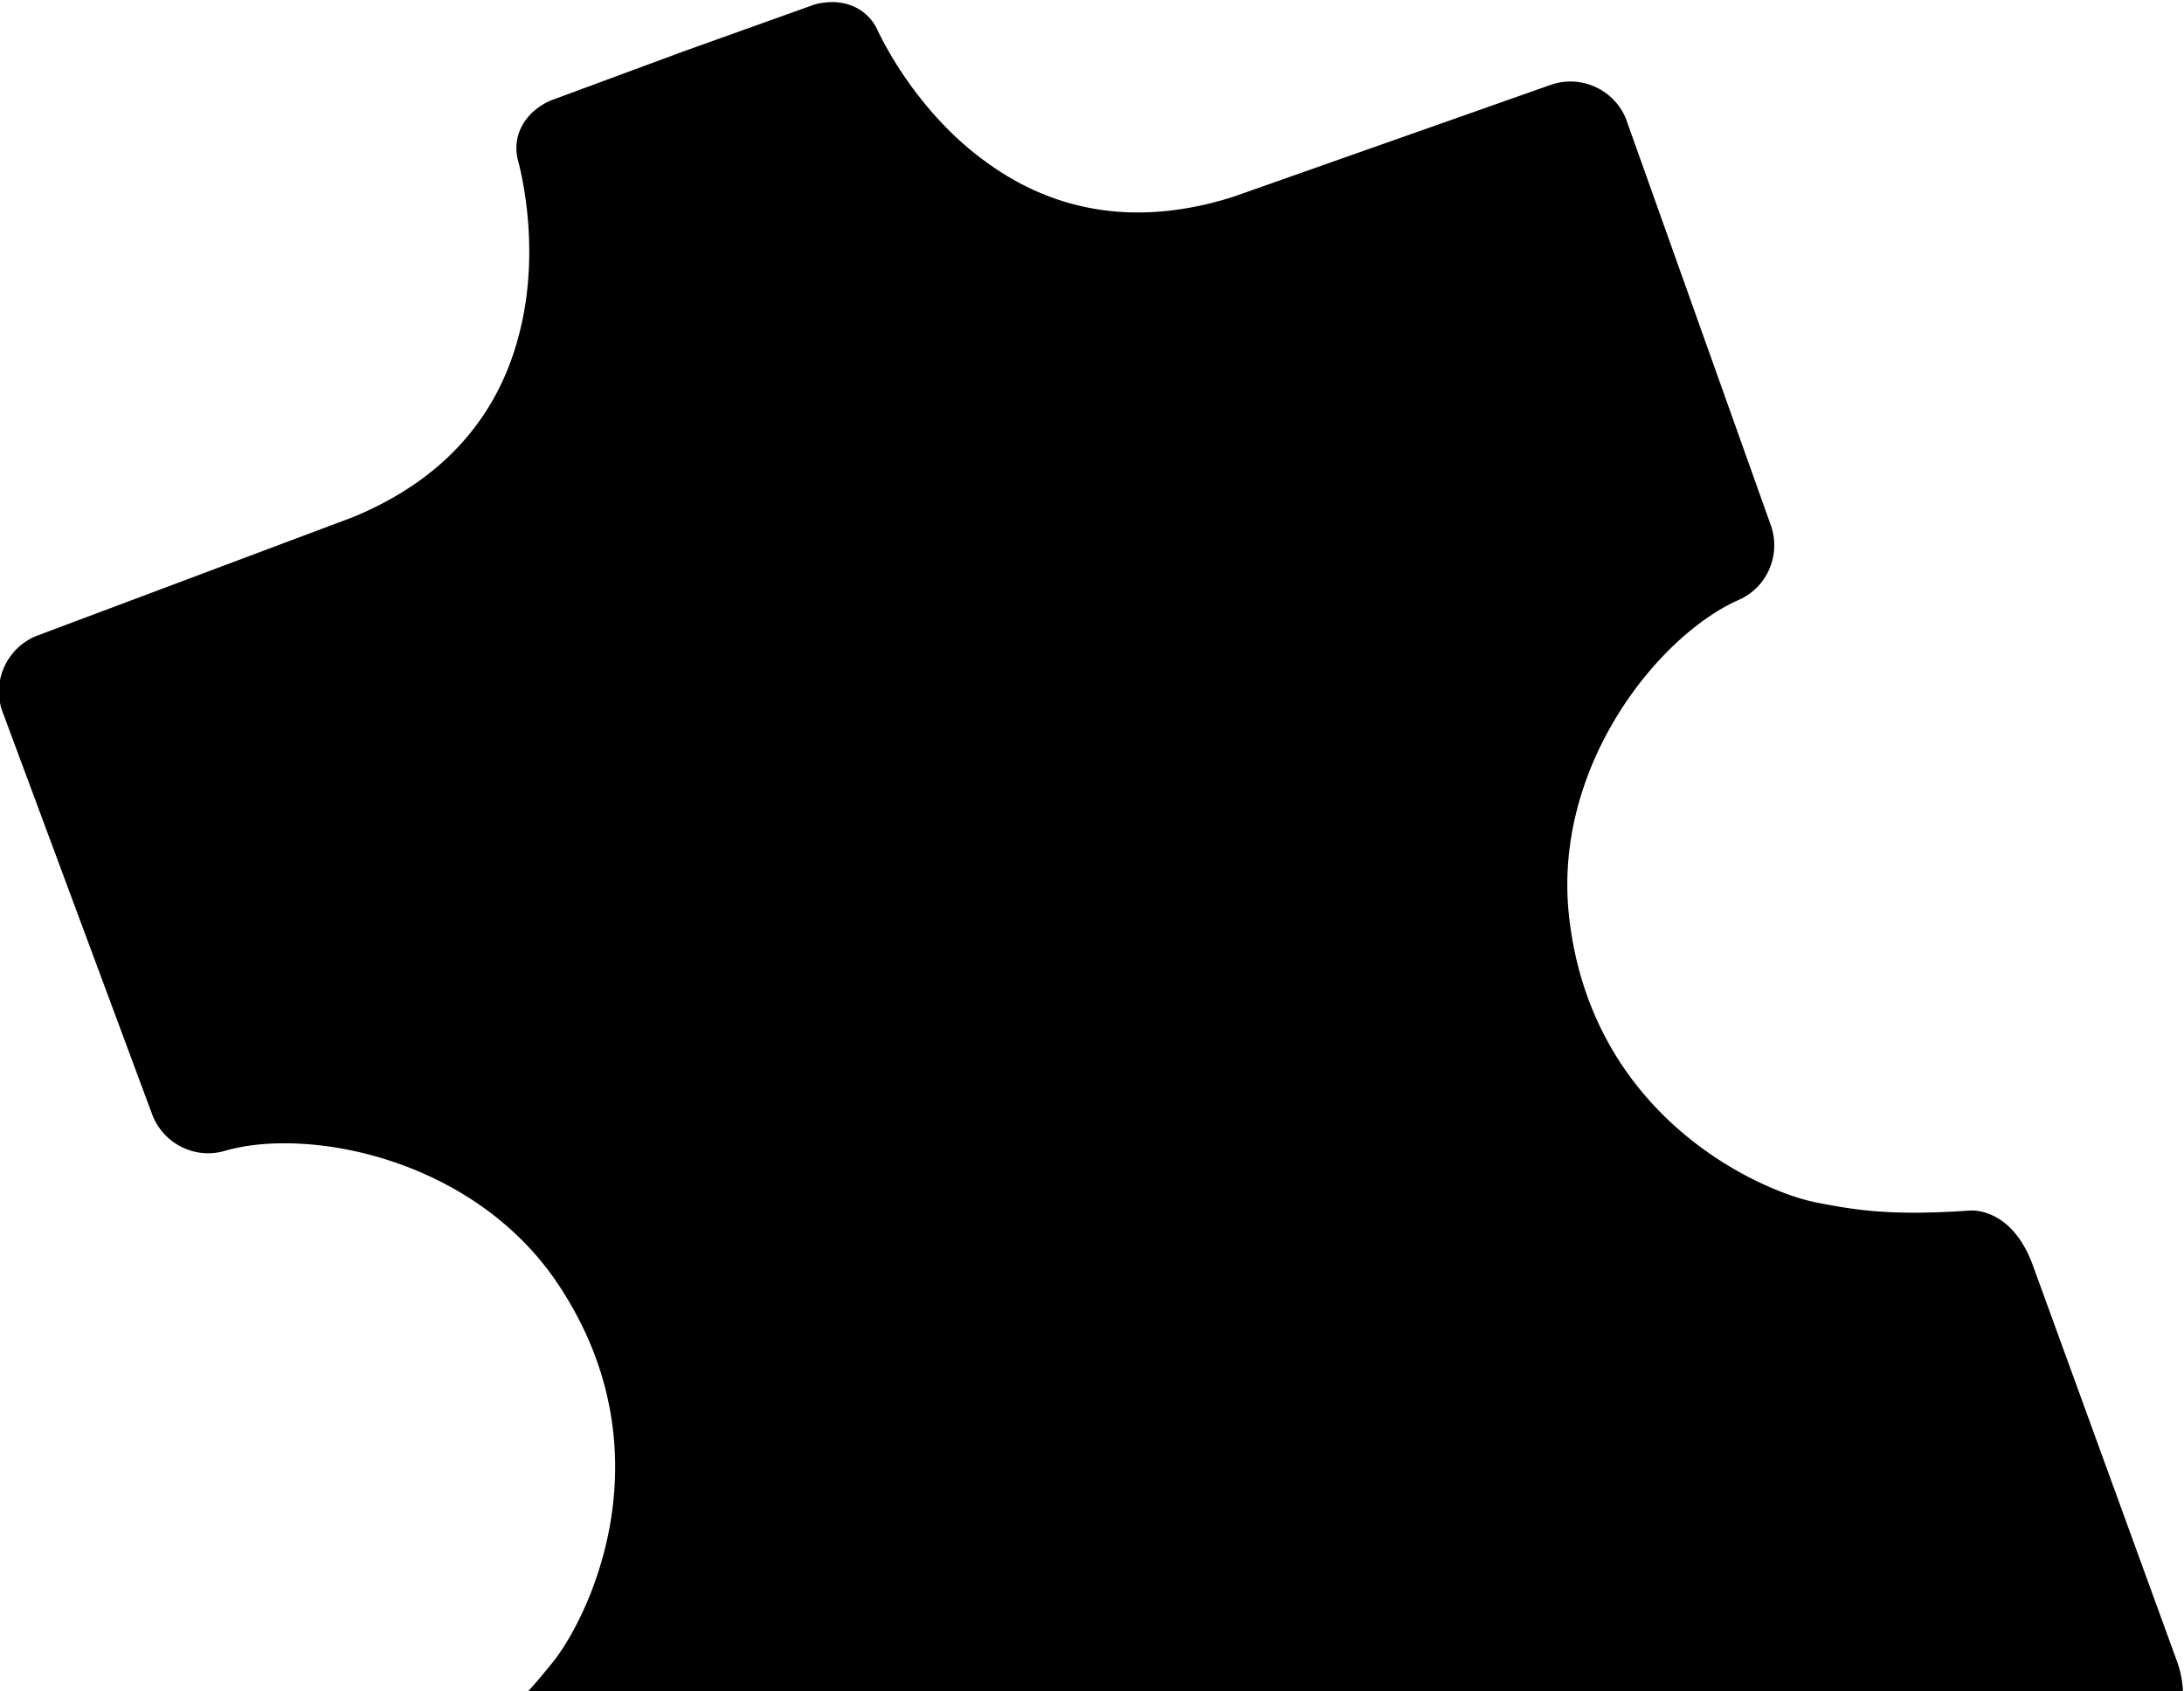
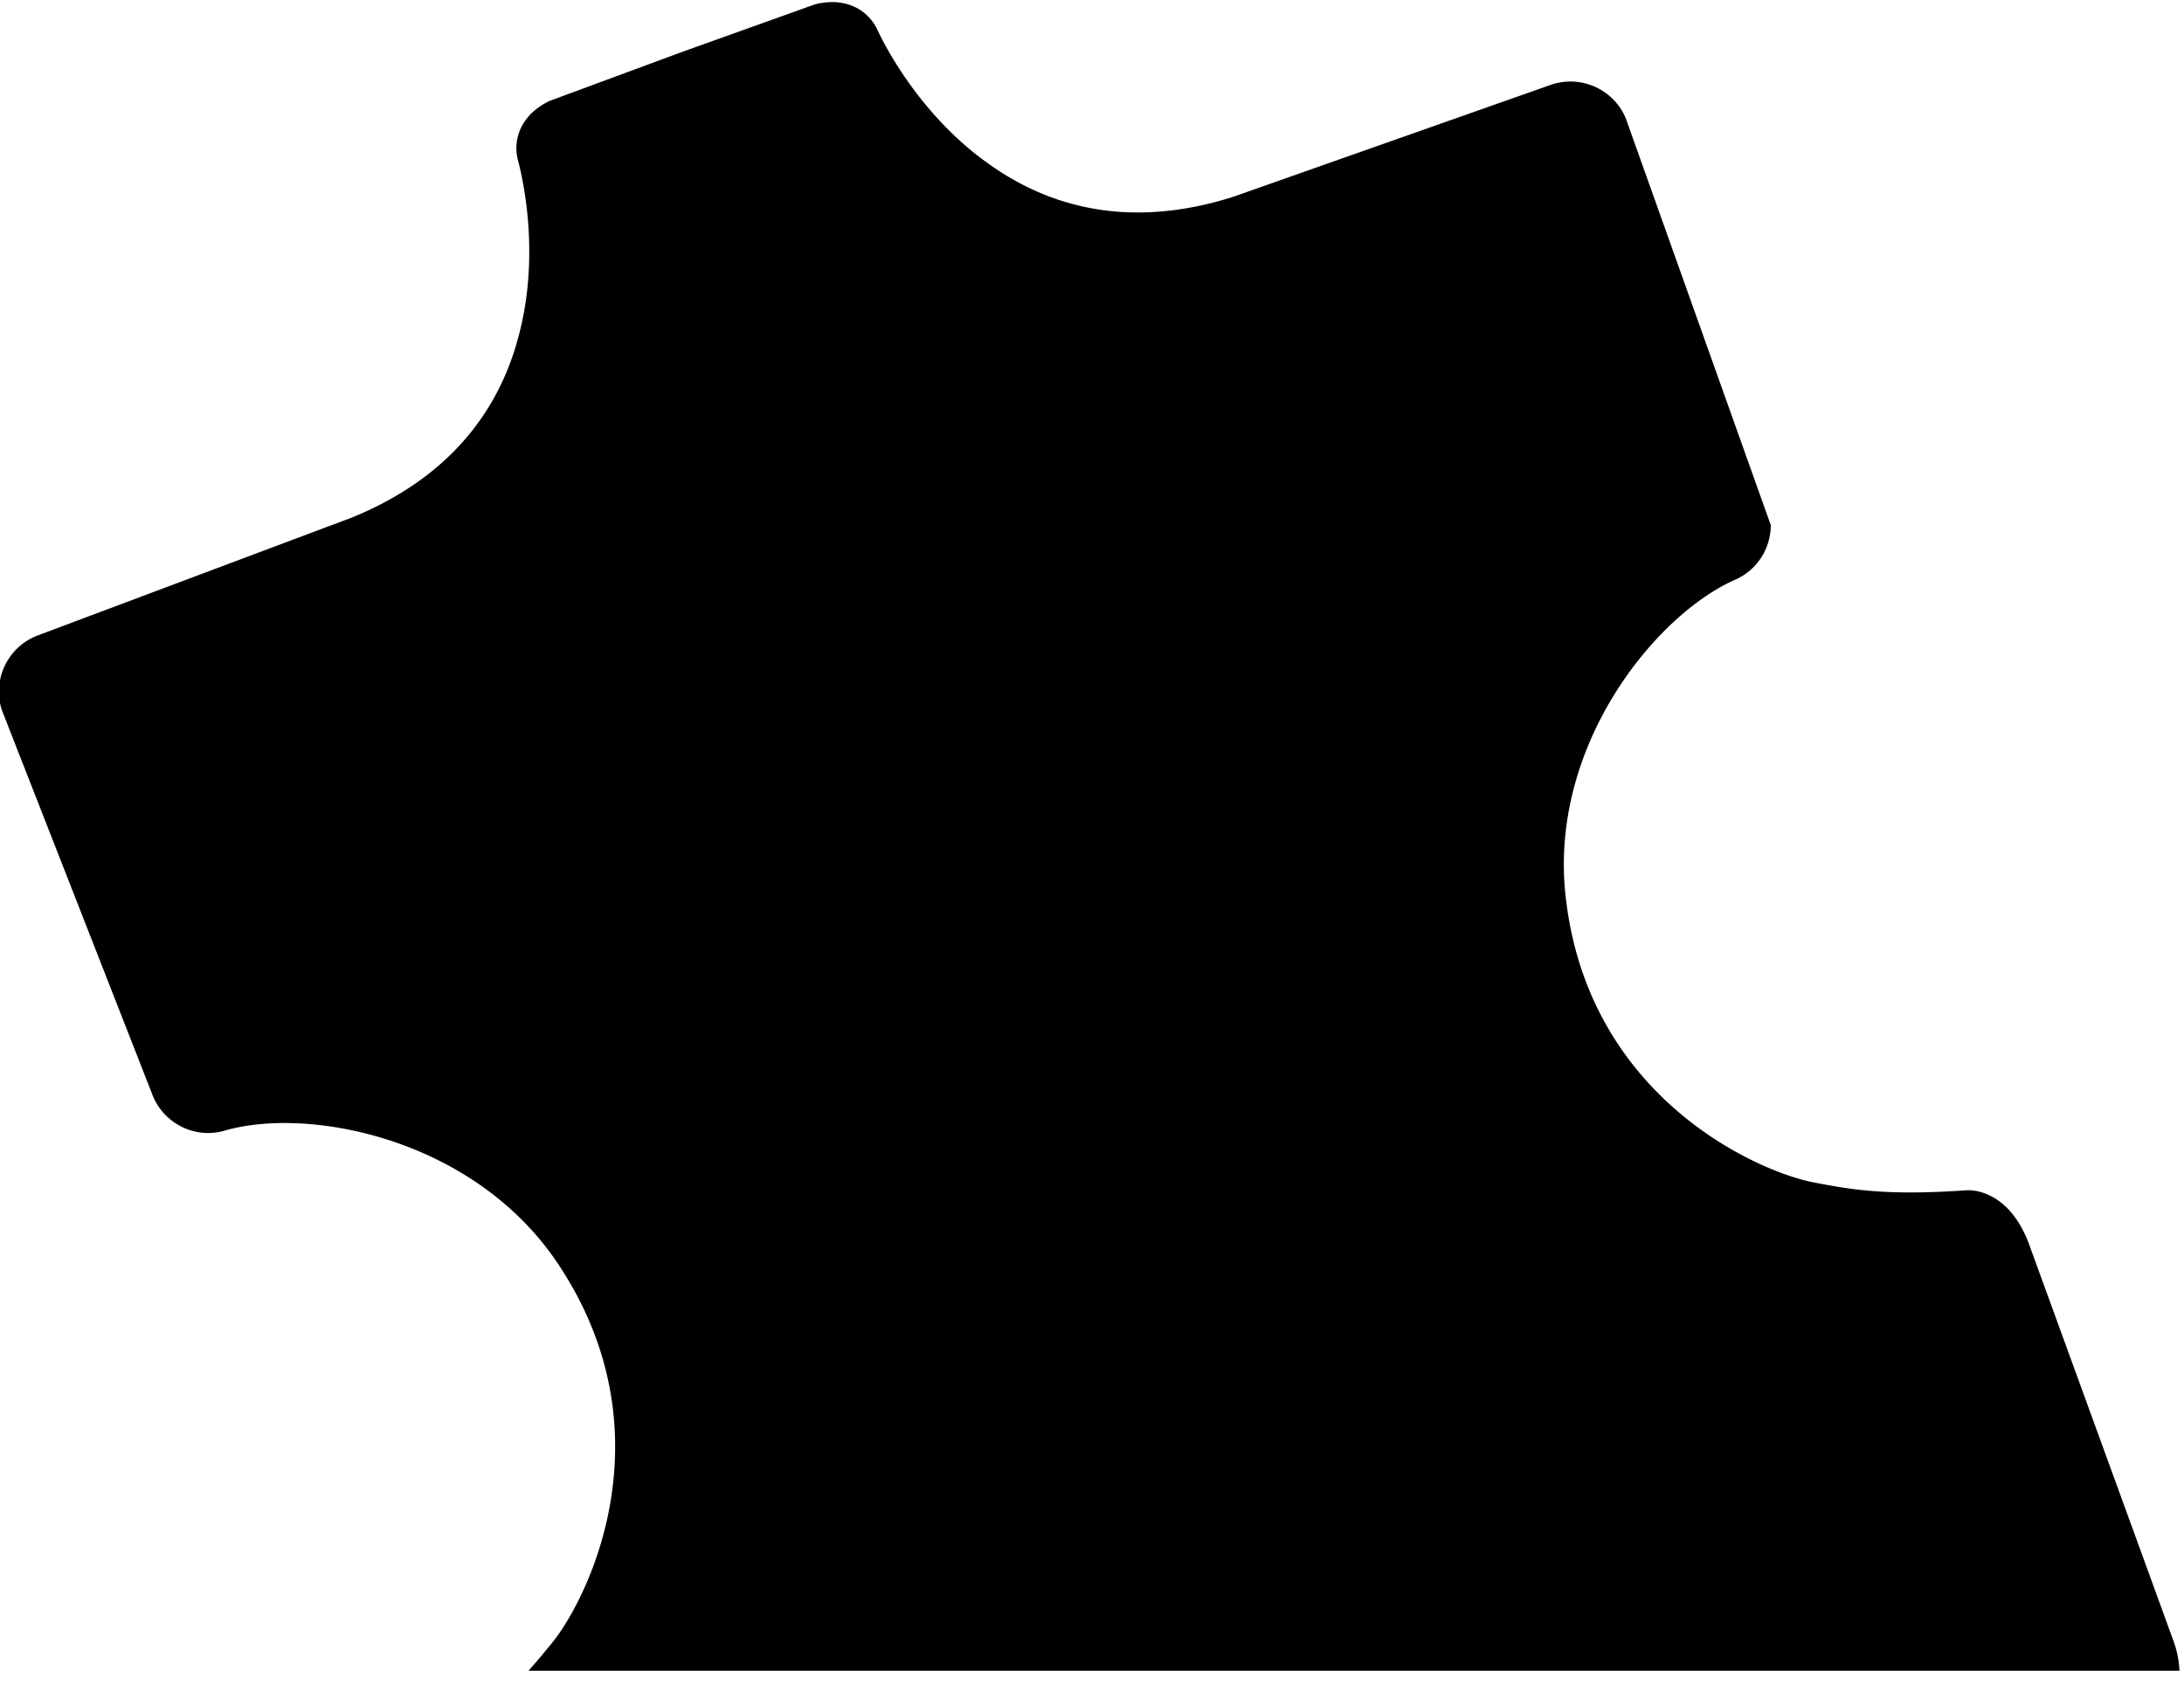
<svg xmlns="http://www.w3.org/2000/svg" width="789" height="611">
-   <path d="M279.205 788.258l-.67 1.474-.997 2.204-.026.056c-4.664 10.323-9.094 20.301-14.423 29.052-2.896 4.756-14.918 14.648-29.641 12.64-6.68-.91-11.887-3.596-15.822-6.652-5.18-4.037-9.005-9.559-11.253-15.737l-21.582-59.296h114.56c-8.477 11.457-14.57 24.021-20.146 36.26zM301.755.77c.022.01.05.01.086.006 2.105.14 4.415.586 6.674 1.606a16.737 16.737 0 012.517 1.397c.199.14.41.286.611.435.601.457 1.193.963 1.775 1.52a19.36 19.36 0 011.484 1.662c.22.272.422.55.617.83.393.57.742 1.174 1.067 1.787.157.304.308.619.457.926.103.23.234.488.373.77.14.283.292.598.46.935.13.277.277.556.434.86.149.307.32.624.497.957.078.166.168.337.27.513.18.342.376.705.58 1.085.103.184.202.38.31.572.216.393.445.79.679 1.205.113.209.237.423.361.637.24.43.491.867.757 1.316a142.06 142.06 0 003.674 5.9 134.402 134.402 0 007.37 10.181c.65.819 1.32 1.64 2.01 2.471a114.744 114.744 0 004.393 5c.769.84 1.565 1.68 2.385 2.51l.003.008a79.482 79.482 0 001.805 1.805c.305.305.619.607.932.91.625.596 1.257 1.19 1.898 1.78a112.46 112.46 0 006.14 5.252 93.452 93.452 0 002.165 1.674 98.72 98.72 0 002.26 1.658c.353.26.72.506 1.082.763a.91.91 0 00.101.074c.533.37 1.066.741 1.615 1.106.541.367 1.093.74 1.659 1.099a95.208 95.208 0 007.465 4.363c.438.238.893.47 1.345.695 7.987 4.043 16.932 7.136 26.89 8.657.806.132 1.623.242 2.449.349 4.939.627 10.114.862 15.542.645 4.499-.175 9.17-.663 14.02-1.502a98.63 98.63 0 002.929-.548 99.322 99.322 0 004.05-.873 134.93 134.93 0 009.747-2.715l114.483-40.372c.411-.14.826-.273 1.243-.397.27-.07.53-.147.804-.21a21.25 21.25 0 013.978-.587 6.37 6.37 0 01.687-.018 18.835 18.835 0 012.338.065c.19.014.372.031.56.065.198.01.395.041.59.071.028 0 .059.007.09.014.311.044.615.091.925.154.337.062.658.13.985.215.332.074.651.161.973.257a19.818 19.818 0 012.829 1.034c.615.267 1.207.57 1.799.9.29.163.576.337.861.51a22.634 22.634 0 011.657 1.146c.256.194.504.39.751.588.302.27.612.536.916.814a22.096 22.096 0 011.314 1.345c.232.258.454.51.673.782.208.267.424.53.627.808s.401.567.596.848a23.028 23.028 0 011.555 2.747c.126.269.243.54.36.813l.021.057c.053.12.098.242.142.365l.045.122.215.616 52.008 145.943c.212.607.393 1.208.559 1.814.203.814.372 1.632.49 2.44.086.617.14 1.226.177 1.833.019.41.03.822.03 1.23a22.55 22.55 0 01-.14 2.41.353.353 0 01-.014.089 24.66 24.66 0 01-.091.69l-.114.68-.125.647c-.054.233-.109.465-.17.7-.05.222-.115.45-.175.666-.055.205-.118.413-.181.621-.074.23-.156.464-.24.689-.069.22-.156.436-.236.65-.079.214-.17.423-.26.632a8.629 8.629 0 01-.28.63 27.339 27.339 0 01-.718 1.408c-.189.346-.392.68-.594 1.012-.248.387-.508.768-.778 1.144-.246.34-.499.663-.76.99-.479.59-.997 1.149-1.54 1.69-.15.146-.3.293-.462.435-.51.482-1.047.937-1.608 1.354-.361.28-.736.545-1.115.803a21.577 21.577 0 01-3.22 1.756c-28.875 12.712-67.307 59.989-61.314 114.289.266 2.383.588 4.718.956 7 11.065 67.678 69.265 92.74 88.531 96.473l1.275.246.845.161c.704.134 1.406.266 2.107.395l.843.154.421.076.844.15c11.969 2.107 24.609 3.374 48.984 1.7 0 0 2.005-.212 4.934.564.471.125.962.279 1.485.468.252.084.52.181.784.298.27.105.545.227.82.349.146.068.29.135.438.21.076.03.154.065.235.11.362.183.742.387 1.128.607.304.176.612.36.914.556.499.327 1.01.688 1.52 1.075.282.213.557.436.836.668.313.275.64.563.959.854.254.24.511.49.771.747 1.472 1.5 2.931 3.348 4.31 5.613.33.546.656 1.112.974 1.709 1.061 1.974 2.058 4.23 2.951 6.81l51.731 142.13c1.272 3.493 2.023 7.15 2.187 10.83H190.894a167.289 167.289 0 003.185-3.613l.56-.657c.28-.328.557-.656.832-.985l.55-.657.548-.659.545-.66.272-.33.544-.664.272-.333.544-.667.545-.67.273-.337c12.36-15.244 40.834-71.853 5.808-130.81a145.198 145.198 0 00-3.768-5.977c-30.312-45.448-90.142-56.96-120.433-48.138a20.867 20.867 0 01-4.259.782c-.233.02-.467.04-.706.044a20.847 20.847 0 01-6.22-.614c-.45-.115-.893-.24-1.331-.377-.37-.124-.739-.25-1.106-.393-.278-.103-.55-.216-.826-.338-.209-.09-.418-.181-.63-.28a8.63 8.63 0 01-.619-.302c-.203-.102-.407-.204-.605-.316a28.572 28.572 0 01-.598-.347 9.348 9.348 0 01-.627-.374c-.182-.119-.364-.237-.538-.36-.185-.126-.381-.258-.561-.397a10.27 10.27 0 01-.581-.427c-.172-.14-.34-.274-.512-.415l-.524-.448c-.178-.157-.344-.31-.514-.47-.033-.015-.05-.037-.067-.058a21.985 21.985 0 01-.8-.801c-.029-.027-.054-.046-.071-.067-.216-.236-.446-.486-.648-.736a14.695 14.695 0 01-.905-1.114 26.92 26.92 0 01-.997-1.442c-.04-.06-.077-.11-.1-.176a15.432 15.432 0 01-.567-.97 28.553 28.553 0 01-.572-1.115 12.64 12.64 0 01-.413-.932 2.828 2.828 0 01-.177-.436c-.021-.057-.053-.12-.077-.185l-.071-.196L.979 257.355l-.213-.561a11.247 11.247 0 01-.237-.728c-.079-.24-.148-.483-.21-.729a13.901 13.901 0 01-.246-1.03c-.07-.345-.14-.69-.19-1.032a19.983 19.983 0 01-.139-1.042c-.04-.337-.073-.686-.088-1.032a18.157 18.157 0 01-.04-1.022 22.49 22.49 0 01.002-.862c.002-.12.004-.242.018-.358.008-.28.02-.553.051-.824.014-.292.05-.573.084-.863.044-.414.11-.817.184-1.224.045-.257.099-.517.16-.78.085-.429.189-.855.315-1.271.06-.217.12-.433.191-.644.023-.091.056-.178.086-.272.092-.283.194-.56.305-.842.118-.311.236-.622.373-.932.13-.306.27-.607.418-.91.29-.606.611-1.195.96-1.766.173-.285.355-.573.543-.845.185-.28.38-.555.58-.822.148-.202.305-.407.468-.596a14 14 0 011.05-1.234c.192-.209.385-.418.591-.613a21.478 21.478 0 017.64-4.919l113.642-42.657a135.533 135.533 0 009.22-4.19 98.89 98.89 0 003.655-1.931 111.702 111.702 0 009.876-6.075c6.143-4.253 11.42-8.876 15.925-13.737a73.872 73.872 0 001.653-1.841c6.475-7.382 11.272-15.283 14.767-23.301.3-.674.585-1.342.85-2.013.327-.804.652-1.616.951-2.419.46-1.204.884-2.404 1.286-3.614a99.752 99.752 0 001.24-4.015c.191-.671.382-1.342.557-2.007.112-.43.235-.854.339-1.28-.003-.009.005-.012.002-.02.237-.9.454-1.803.663-2.703.213-.892.397-1.782.582-2.673.548-2.69.987-5.348 1.328-7.97.112-.865.215-1.726.31-2.584.045-.434.091-.867.13-1.297.089-.847.16-1.696.221-2.543l-.003-.008c.064-.791.111-1.576.159-2.362.229-3.896.258-7.655.158-11.21a136.149 136.149 0 00-.18-4.154c-.01-.005-.01-.005-.002-.008-.05-.899-.112-1.783-.177-2.648-.073-.861-.143-1.715-.224-2.547l-.003-.008a67.363 67.363 0 00-.199-1.945c-.033-.32-.075-.639-.108-.96-.111-.94-.222-1.853-.344-2.725-.085-.59-.175-1.167-.248-1.724a21.28 21.28 0 01-.128-.832c-.086-.543-.17-1.077-.263-1.589a23.066 23.066 0 00-.128-.758c-.136-.756-.266-1.468-.395-2.152-.134-.673-.259-1.322-.385-1.924a150.74 150.74 0 00-.365-1.69 96.326 96.326 0 00-.334-1.451c-.183-.73-.334-1.35-.466-1.84l-.127-.5a22.76 22.76 0 01-.42-2.299 12.164 12.164 0 01-.068-.77l-.022-.52c-.166-6.15 2.713-10.548 5.75-13.467a.309.309 0 00.062-.06c3.17-2.884 6.362-4.185 6.362-4.185l.13-.047 47.056-17.405.907-.33 47.226-16.911.139-.05.052-.017.09-.027c.673-.196 3.66-.99 7.421-.84z" fill-rule="evenodd" />
+   <path d="M279.205 788.258l-.67 1.474-.997 2.204-.026.056c-4.664 10.323-9.094 20.301-14.423 29.052-2.896 4.756-14.918 14.648-29.641 12.64-6.68-.91-11.887-3.596-15.822-6.652-5.18-4.037-9.005-9.559-11.253-15.737l-21.582-59.296h114.56c-8.477 11.457-14.57 24.021-20.146 36.26zM301.755.77c.022.01.05.01.086.006 2.105.14 4.415.586 6.674 1.606a16.737 16.737 0 012.517 1.397c.199.14.41.286.611.435.601.457 1.193.963 1.775 1.52a19.36 19.36 0 011.484 1.662c.22.272.422.55.617.83.393.57.742 1.174 1.067 1.787.157.304.308.619.457.926.103.23.234.488.373.77.14.283.292.598.46.935.13.277.277.556.434.86.149.307.32.624.497.957.078.166.168.337.27.513.18.342.376.705.58 1.085.103.184.202.38.31.572.216.393.445.79.679 1.205.113.209.237.423.361.637.24.43.491.867.757 1.316a142.06 142.06 0 003.674 5.9 134.402 134.402 0 007.37 10.181c.65.819 1.32 1.64 2.01 2.471a114.744 114.744 0 004.393 5c.769.84 1.565 1.68 2.385 2.51l.003.008a79.482 79.482 0 001.805 1.805c.305.305.619.607.932.91.625.596 1.257 1.19 1.898 1.78a112.46 112.46 0 006.14 5.252 93.452 93.452 0 002.165 1.674 98.72 98.72 0 002.26 1.658c.353.26.72.506 1.082.763a.91.91 0 00.101.074c.533.37 1.066.741 1.615 1.106.541.367 1.093.74 1.659 1.099a95.208 95.208 0 007.465 4.363c.438.238.893.47 1.345.695 7.987 4.043 16.932 7.136 26.89 8.657.806.132 1.623.242 2.449.349 4.939.627 10.114.862 15.542.645 4.499-.175 9.17-.663 14.02-1.502a98.63 98.63 0 002.929-.548 99.322 99.322 0 004.05-.873 134.93 134.93 0 009.747-2.715l114.483-40.372c.411-.14.826-.273 1.243-.397.27-.07.53-.147.804-.21a21.25 21.25 0 013.978-.587 6.37 6.37 0 01.687-.018 18.835 18.835 0 012.338.065c.19.014.372.031.56.065.198.01.395.041.59.071.028 0 .059.007.09.014.311.044.615.091.925.154.337.062.658.13.985.215.332.074.651.161.973.257a19.818 19.818 0 012.829 1.034c.615.267 1.207.57 1.799.9.29.163.576.337.861.51a22.634 22.634 0 011.657 1.146c.256.194.504.39.751.588.302.27.612.536.916.814a22.096 22.096 0 011.314 1.345c.232.258.454.51.673.782.208.267.424.53.627.808s.401.567.596.848a23.028 23.028 0 011.555 2.747c.126.269.243.54.36.813l.021.057c.053.12.098.242.142.365l.045.122.215.616 52.008 145.943a22.55 22.55 0 01-.14 2.41.353.353 0 01-.014.089 24.66 24.66 0 01-.091.69l-.114.68-.125.647c-.054.233-.109.465-.17.7-.05.222-.115.45-.175.666-.055.205-.118.413-.181.621-.074.23-.156.464-.24.689-.069.22-.156.436-.236.65-.079.214-.17.423-.26.632a8.629 8.629 0 01-.28.63 27.339 27.339 0 01-.718 1.408c-.189.346-.392.68-.594 1.012-.248.387-.508.768-.778 1.144-.246.34-.499.663-.76.99-.479.59-.997 1.149-1.54 1.69-.15.146-.3.293-.462.435-.51.482-1.047.937-1.608 1.354-.361.28-.736.545-1.115.803a21.577 21.577 0 01-3.22 1.756c-28.875 12.712-67.307 59.989-61.314 114.289.266 2.383.588 4.718.956 7 11.065 67.678 69.265 92.74 88.531 96.473l1.275.246.845.161c.704.134 1.406.266 2.107.395l.843.154.421.076.844.15c11.969 2.107 24.609 3.374 48.984 1.7 0 0 2.005-.212 4.934.564.471.125.962.279 1.485.468.252.084.52.181.784.298.27.105.545.227.82.349.146.068.29.135.438.21.076.03.154.065.235.11.362.183.742.387 1.128.607.304.176.612.36.914.556.499.327 1.01.688 1.52 1.075.282.213.557.436.836.668.313.275.64.563.959.854.254.24.511.49.771.747 1.472 1.5 2.931 3.348 4.31 5.613.33.546.656 1.112.974 1.709 1.061 1.974 2.058 4.23 2.951 6.81l51.731 142.13c1.272 3.493 2.023 7.15 2.187 10.83H190.894a167.289 167.289 0 003.185-3.613l.56-.657c.28-.328.557-.656.832-.985l.55-.657.548-.659.545-.66.272-.33.544-.664.272-.333.544-.667.545-.67.273-.337c12.36-15.244 40.834-71.853 5.808-130.81a145.198 145.198 0 00-3.768-5.977c-30.312-45.448-90.142-56.96-120.433-48.138a20.867 20.867 0 01-4.259.782c-.233.02-.467.04-.706.044a20.847 20.847 0 01-6.22-.614c-.45-.115-.893-.24-1.331-.377-.37-.124-.739-.25-1.106-.393-.278-.103-.55-.216-.826-.338-.209-.09-.418-.181-.63-.28a8.63 8.63 0 01-.619-.302c-.203-.102-.407-.204-.605-.316a28.572 28.572 0 01-.598-.347 9.348 9.348 0 01-.627-.374c-.182-.119-.364-.237-.538-.36-.185-.126-.381-.258-.561-.397a10.27 10.27 0 01-.581-.427c-.172-.14-.34-.274-.512-.415l-.524-.448c-.178-.157-.344-.31-.514-.47-.033-.015-.05-.037-.067-.058a21.985 21.985 0 01-.8-.801c-.029-.027-.054-.046-.071-.067-.216-.236-.446-.486-.648-.736a14.695 14.695 0 01-.905-1.114 26.92 26.92 0 01-.997-1.442c-.04-.06-.077-.11-.1-.176a15.432 15.432 0 01-.567-.97 28.553 28.553 0 01-.572-1.115 12.64 12.64 0 01-.413-.932 2.828 2.828 0 01-.177-.436c-.021-.057-.053-.12-.077-.185l-.071-.196L.979 257.355l-.213-.561a11.247 11.247 0 01-.237-.728c-.079-.24-.148-.483-.21-.729a13.901 13.901 0 01-.246-1.03c-.07-.345-.14-.69-.19-1.032a19.983 19.983 0 01-.139-1.042c-.04-.337-.073-.686-.088-1.032a18.157 18.157 0 01-.04-1.022 22.49 22.49 0 01.002-.862c.002-.12.004-.242.018-.358.008-.28.02-.553.051-.824.014-.292.05-.573.084-.863.044-.414.11-.817.184-1.224.045-.257.099-.517.16-.78.085-.429.189-.855.315-1.271.06-.217.12-.433.191-.644.023-.091.056-.178.086-.272.092-.283.194-.56.305-.842.118-.311.236-.622.373-.932.13-.306.27-.607.418-.91.29-.606.611-1.195.96-1.766.173-.285.355-.573.543-.845.185-.28.38-.555.58-.822.148-.202.305-.407.468-.596a14 14 0 011.05-1.234c.192-.209.385-.418.591-.613a21.478 21.478 0 017.64-4.919l113.642-42.657a135.533 135.533 0 009.22-4.19 98.89 98.89 0 003.655-1.931 111.702 111.702 0 009.876-6.075c6.143-4.253 11.42-8.876 15.925-13.737a73.872 73.872 0 001.653-1.841c6.475-7.382 11.272-15.283 14.767-23.301.3-.674.585-1.342.85-2.013.327-.804.652-1.616.951-2.419.46-1.204.884-2.404 1.286-3.614a99.752 99.752 0 001.24-4.015c.191-.671.382-1.342.557-2.007.112-.43.235-.854.339-1.28-.003-.009.005-.012.002-.02.237-.9.454-1.803.663-2.703.213-.892.397-1.782.582-2.673.548-2.69.987-5.348 1.328-7.97.112-.865.215-1.726.31-2.584.045-.434.091-.867.13-1.297.089-.847.16-1.696.221-2.543l-.003-.008c.064-.791.111-1.576.159-2.362.229-3.896.258-7.655.158-11.21a136.149 136.149 0 00-.18-4.154c-.01-.005-.01-.005-.002-.008-.05-.899-.112-1.783-.177-2.648-.073-.861-.143-1.715-.224-2.547l-.003-.008a67.363 67.363 0 00-.199-1.945c-.033-.32-.075-.639-.108-.96-.111-.94-.222-1.853-.344-2.725-.085-.59-.175-1.167-.248-1.724a21.28 21.28 0 01-.128-.832c-.086-.543-.17-1.077-.263-1.589a23.066 23.066 0 00-.128-.758c-.136-.756-.266-1.468-.395-2.152-.134-.673-.259-1.322-.385-1.924a150.74 150.74 0 00-.365-1.69 96.326 96.326 0 00-.334-1.451c-.183-.73-.334-1.35-.466-1.84l-.127-.5a22.76 22.76 0 01-.42-2.299 12.164 12.164 0 01-.068-.77l-.022-.52c-.166-6.15 2.713-10.548 5.75-13.467a.309.309 0 00.062-.06c3.17-2.884 6.362-4.185 6.362-4.185l.13-.047 47.056-17.405.907-.33 47.226-16.911.139-.05.052-.017.09-.027c.673-.196 3.66-.99 7.421-.84z" fill-rule="evenodd" />
</svg>